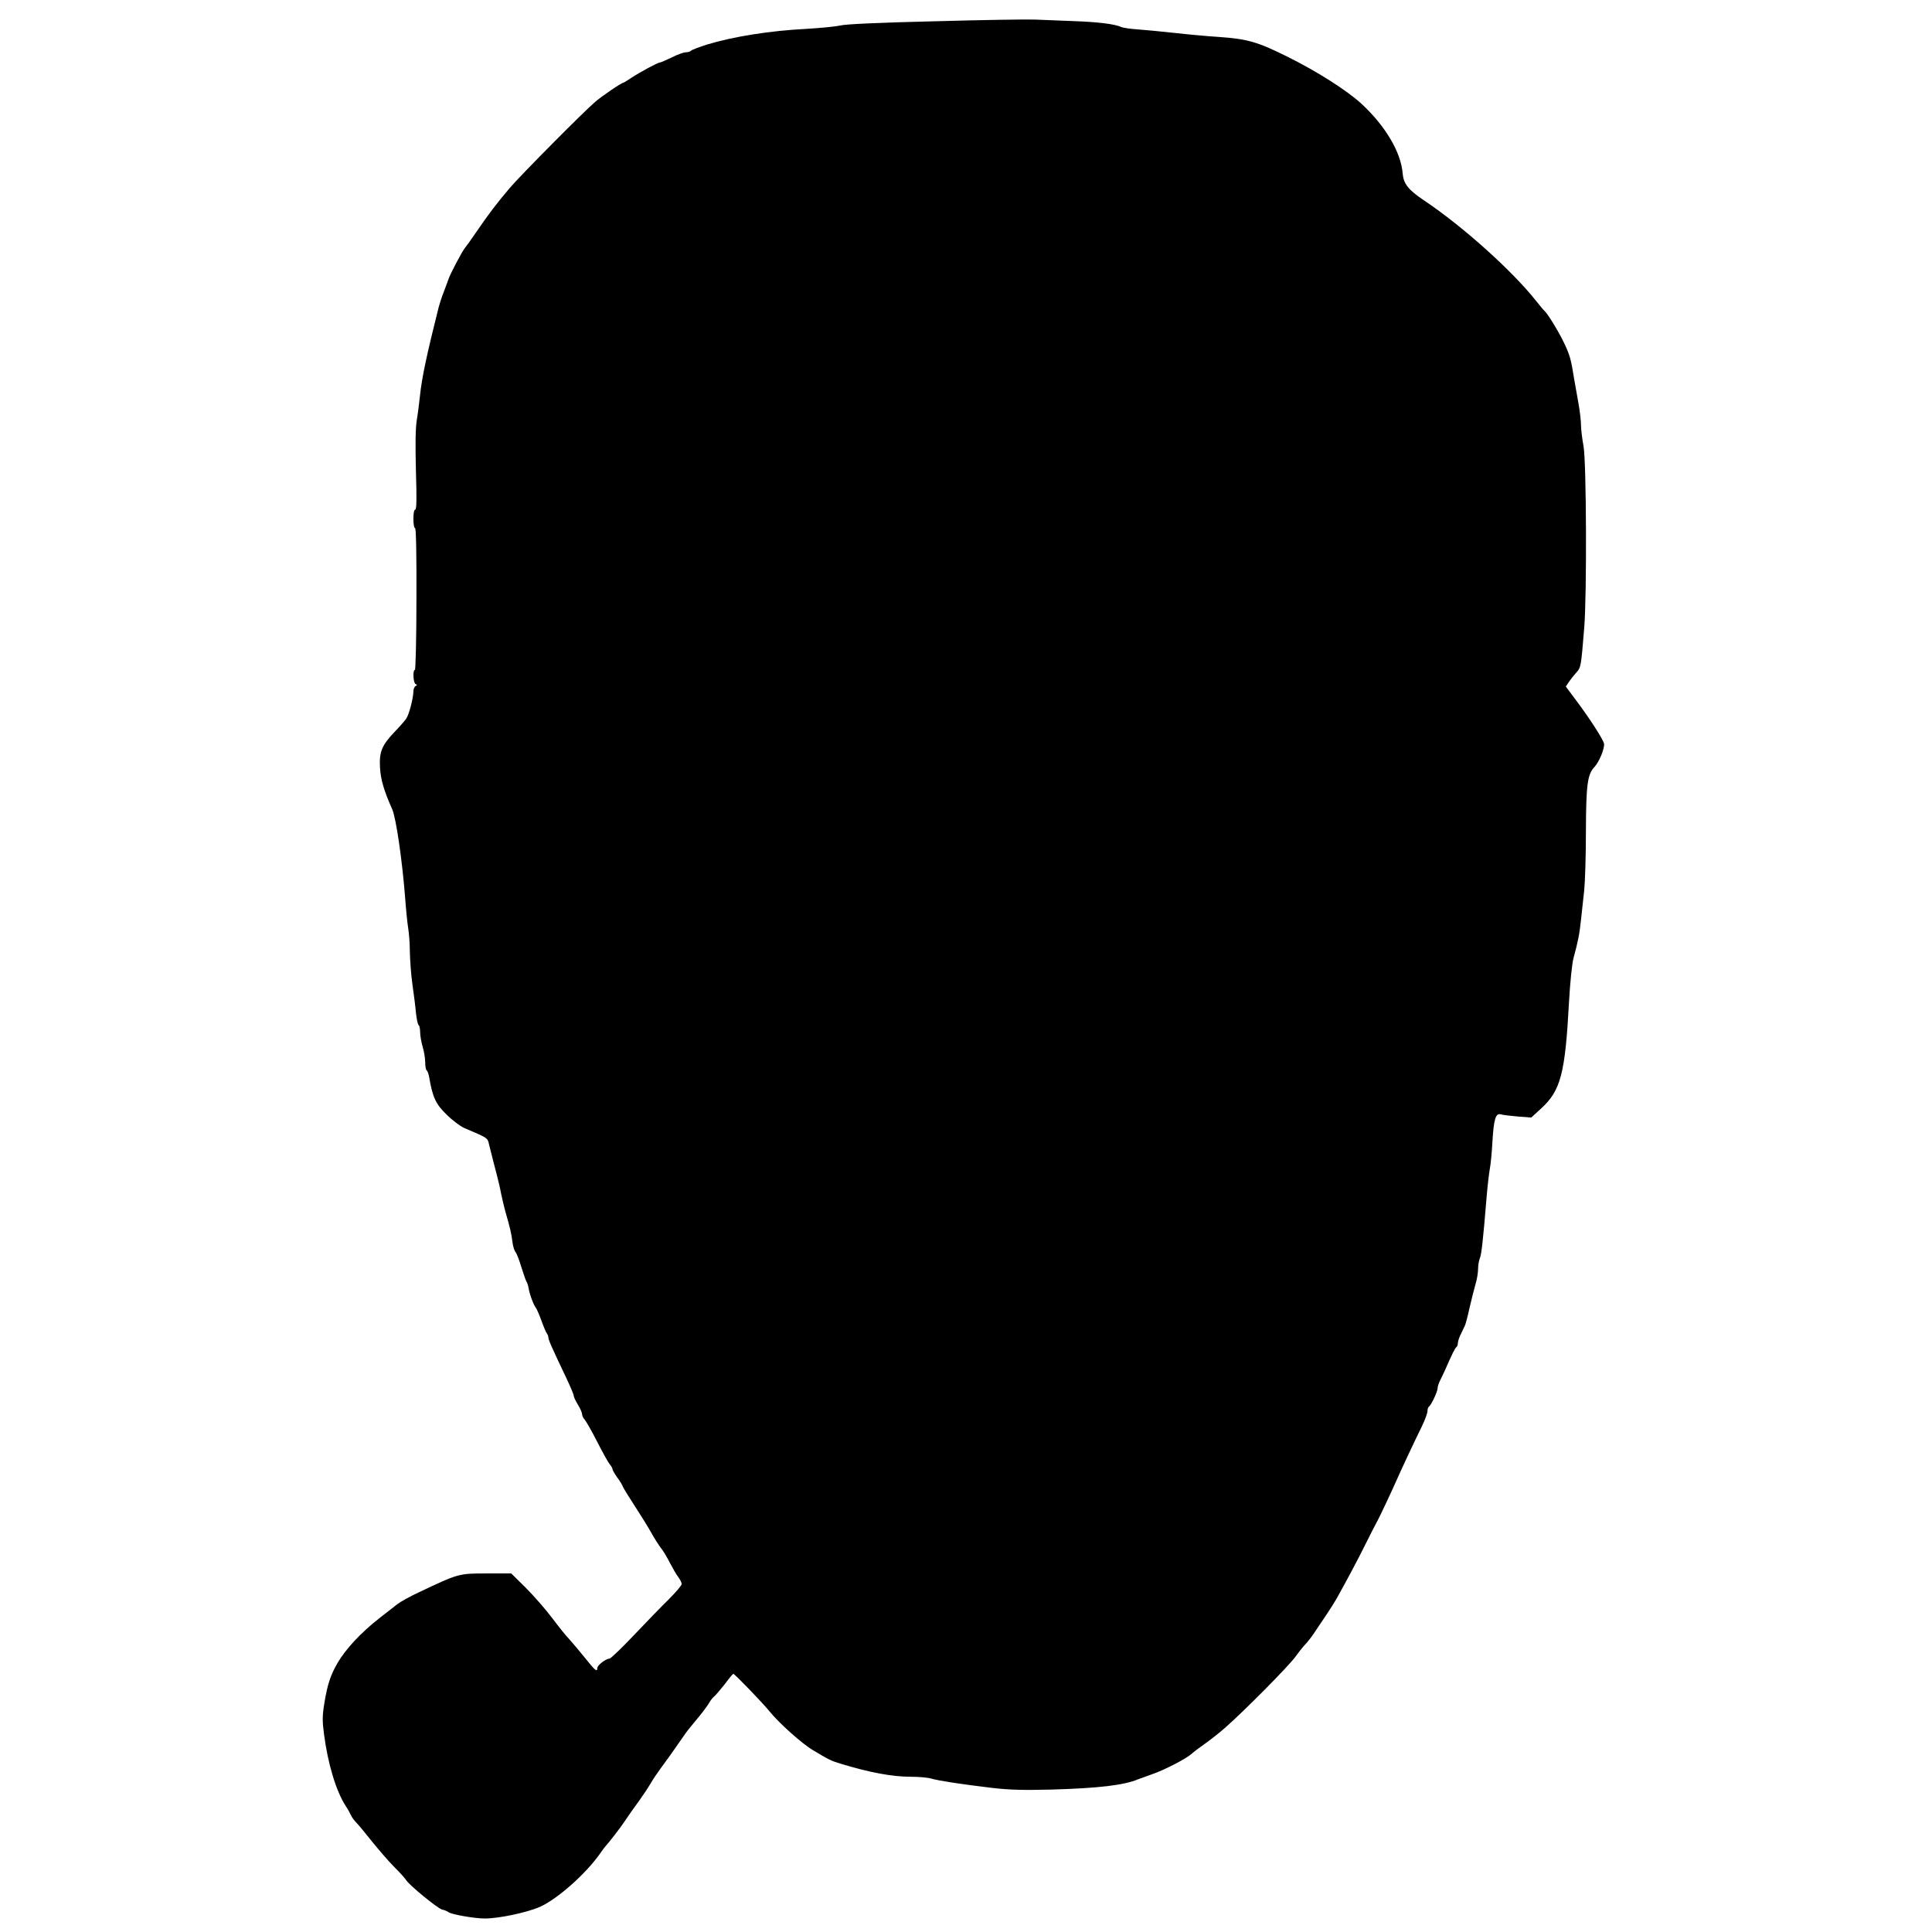
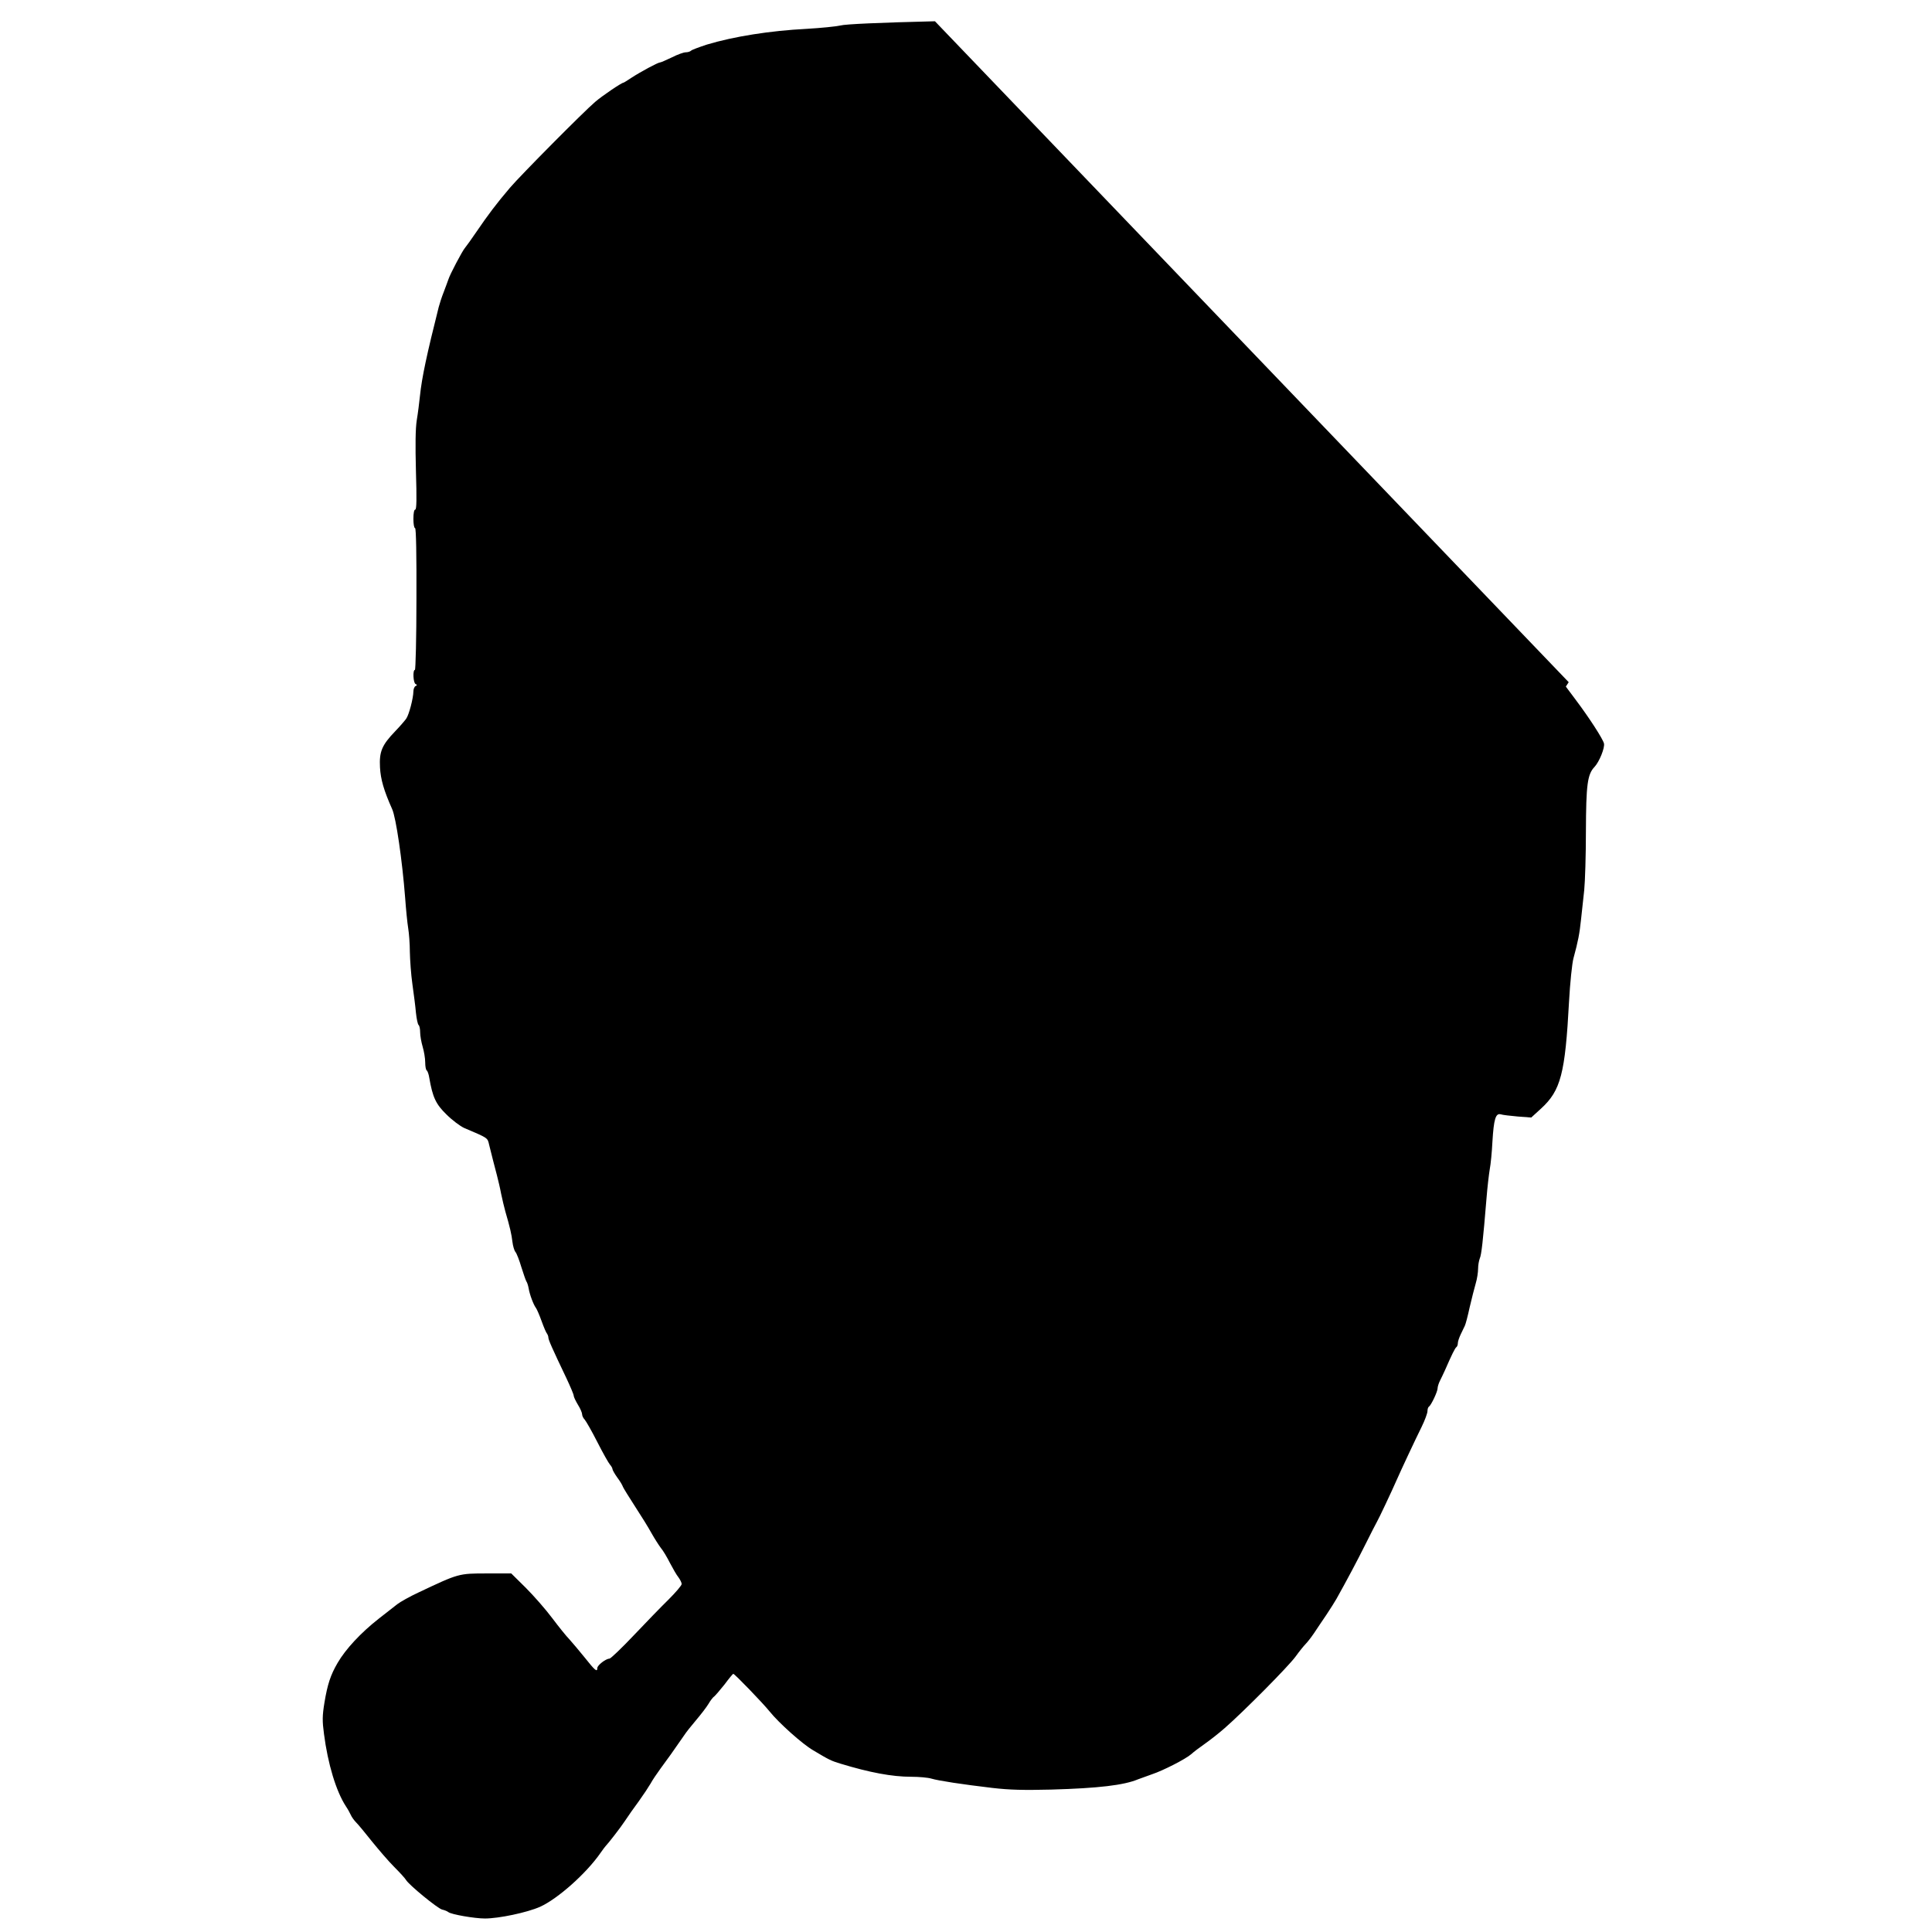
<svg xmlns="http://www.w3.org/2000/svg" version="1.0" width="1145pt" height="1145pt" viewBox="0 0 1145 1145" preserveAspectRatio="xMidYMid meet">
  <g transform="translate(0,1145) scale(0.1,-0.1)" fill="#000000" stroke="none">
-     <path d="M5541 11324 c-329 -8 -531 -17 -560 -25 -25 -6 -116 -15 -201 -20 -216 -11 -430 -45 -590 -93 -46 -15 -89 -31 -94 -36 -6 -6 -20 -10 -32 -10 -12 0 -49 -13 -82 -30 -34 -16 -65 -30 -70 -30 -13 0 -118 -57 -170 -91 -24 -16 -45 -29 -47 -29 -11 0 -125 -77 -168 -114 -67 -57 -441 -434 -505 -509 -80 -94 -131 -162 -195 -256 -32 -47 -65 -93 -72 -101 -15 -17 -89 -157 -98 -187 -3 -10 -16 -43 -27 -73 -12 -30 -25 -71 -30 -90 -70 -278 -100 -418 -111 -525 -4 -38 -12 -104 -19 -145 -8 -51 -9 -147 -5 -302 5 -162 4 -228 -4 -228 -7 0 -11 -22 -11 -55 0 -30 4 -55 10 -55 6 0 9 -159 8 -420 0 -231 -5 -420 -9 -420 -14 0 -10 -78 4 -84 10 -5 10 -7 0 -12 -7 -3 -13 -18 -13 -32 -1 -42 -26 -138 -43 -162 -8 -11 -37 -45 -65 -74 -79 -82 -95 -121 -90 -214 4 -72 23 -137 72 -247 23 -50 60 -305 77 -525 5 -69 13 -150 18 -180 5 -30 10 -94 10 -142 1 -48 7 -134 15 -190 8 -57 18 -133 21 -170 4 -37 11 -70 16 -73 5 -4 9 -23 9 -43 0 -20 7 -59 15 -86 8 -27 15 -68 15 -92 0 -24 4 -45 9 -48 5 -3 12 -23 15 -43 20 -116 39 -157 102 -218 34 -34 81 -69 105 -80 143 -61 138 -57 148 -100 17 -68 32 -128 46 -180 7 -27 19 -77 25 -110 7 -33 18 -80 25 -105 27 -92 37 -136 42 -180 3 -25 11 -52 18 -60 7 -8 23 -49 35 -90 13 -41 26 -79 30 -85 4 -5 10 -23 13 -40 6 -37 29 -98 43 -116 6 -8 21 -43 34 -79 13 -36 27 -69 32 -74 4 -6 8 -16 8 -23 0 -13 21 -61 106 -239 24 -51 44 -98 44 -105 0 -8 12 -32 25 -54 14 -22 25 -48 25 -57 0 -9 7 -23 15 -31 8 -9 42 -68 75 -133 33 -65 67 -125 75 -134 8 -9 15 -21 15 -27 0 -5 13 -28 28 -49 16 -21 31 -46 34 -56 4 -9 36 -61 71 -115 36 -55 80 -126 98 -159 18 -32 43 -71 55 -87 13 -15 37 -55 54 -89 18 -34 40 -73 51 -86 10 -14 19 -31 19 -40 0 -8 -35 -49 -77 -91 -43 -42 -136 -138 -208 -214 -71 -75 -136 -137 -143 -137 -21 0 -72 -39 -72 -56 0 -26 -14 -14 -75 63 -33 41 -74 89 -90 107 -17 17 -63 74 -102 126 -39 52 -110 133 -157 180 l-86 85 -143 0 c-170 0 -168 0 -407 -113 -52 -24 -108 -56 -125 -69 -16 -13 -66 -52 -110 -86 -106 -83 -197 -181 -244 -262 -42 -72 -60 -127 -78 -235 -13 -79 -13 -110 -3 -185 23 -179 72 -341 130 -430 11 -16 24 -40 29 -51 5 -12 20 -33 33 -46 13 -13 55 -64 93 -112 39 -48 97 -116 131 -150 33 -33 65 -68 70 -77 16 -29 187 -169 214 -176 14 -3 31 -10 37 -15 17 -14 156 -38 217 -38 82 0 249 35 326 69 105 47 276 199 360 321 13 19 27 37 30 40 14 14 89 110 115 150 16 25 53 77 81 115 28 39 59 86 70 105 10 19 37 59 59 89 36 48 80 110 140 197 10 16 42 56 70 89 28 33 62 77 74 97 12 21 28 41 35 45 6 5 33 36 60 70 26 35 49 63 52 63 8 0 175 -173 216 -224 54 -67 192 -191 257 -229 97 -58 106 -62 161 -79 174 -53 307 -78 420 -78 47 0 101 -5 120 -11 44 -13 183 -34 360 -55 103 -12 186 -14 350 -10 280 8 432 26 515 61 17 6 54 20 83 30 66 22 199 90 232 119 14 13 50 40 80 61 30 21 84 63 119 94 112 98 376 364 419 423 23 32 50 65 60 75 10 10 32 38 49 63 16 25 50 74 74 110 24 36 51 79 60 95 63 113 118 216 170 320 33 66 64 127 69 135 11 18 91 188 118 250 26 59 104 226 148 315 19 39 34 80 34 92 0 12 4 24 9 27 13 8 51 89 51 108 0 9 6 29 14 45 8 15 21 44 30 63 41 94 59 130 67 136 5 3 9 14 9 24 0 10 8 33 17 52 9 18 20 41 24 50 5 9 18 59 29 110 12 51 28 115 36 142 8 26 14 66 14 87 0 21 5 48 10 61 10 22 19 103 40 358 5 63 14 140 19 170 6 30 13 105 16 165 8 132 19 169 49 161 12 -4 57 -9 101 -13 l80 -6 58 53 c117 107 143 206 166 635 6 110 18 225 26 255 28 103 36 145 45 230 5 47 14 126 19 175 5 50 10 207 10 350 1 275 9 336 51 380 29 31 62 114 56 139 -7 28 -88 153 -167 258 l-59 79 17 26 c10 15 30 40 44 56 29 31 29 35 48 267 16 194 13 981 -4 1075 -8 44 -15 99 -15 123 0 24 -6 80 -14 125 -8 45 -20 111 -26 147 -20 125 -26 146 -64 225 -34 69 -96 170 -115 185 -4 3 -24 28 -46 55 -140 178 -436 444 -665 597 -94 63 -122 99 -127 160 -10 126 -102 281 -243 412 -87 80 -261 191 -440 280 -175 87 -235 105 -405 117 -66 4 -185 15 -265 24 -80 9 -179 18 -220 21 -41 3 -84 9 -95 14 -39 18 -140 30 -284 35 -80 3 -182 7 -226 9 -44 2 -311 -2 -594 -10z" />
+     <path d="M5541 11324 c-329 -8 -531 -17 -560 -25 -25 -6 -116 -15 -201 -20 -216 -11 -430 -45 -590 -93 -46 -15 -89 -31 -94 -36 -6 -6 -20 -10 -32 -10 -12 0 -49 -13 -82 -30 -34 -16 -65 -30 -70 -30 -13 0 -118 -57 -170 -91 -24 -16 -45 -29 -47 -29 -11 0 -125 -77 -168 -114 -67 -57 -441 -434 -505 -509 -80 -94 -131 -162 -195 -256 -32 -47 -65 -93 -72 -101 -15 -17 -89 -157 -98 -187 -3 -10 -16 -43 -27 -73 -12 -30 -25 -71 -30 -90 -70 -278 -100 -418 -111 -525 -4 -38 -12 -104 -19 -145 -8 -51 -9 -147 -5 -302 5 -162 4 -228 -4 -228 -7 0 -11 -22 -11 -55 0 -30 4 -55 10 -55 6 0 9 -159 8 -420 0 -231 -5 -420 -9 -420 -14 0 -10 -78 4 -84 10 -5 10 -7 0 -12 -7 -3 -13 -18 -13 -32 -1 -42 -26 -138 -43 -162 -8 -11 -37 -45 -65 -74 -79 -82 -95 -121 -90 -214 4 -72 23 -137 72 -247 23 -50 60 -305 77 -525 5 -69 13 -150 18 -180 5 -30 10 -94 10 -142 1 -48 7 -134 15 -190 8 -57 18 -133 21 -170 4 -37 11 -70 16 -73 5 -4 9 -23 9 -43 0 -20 7 -59 15 -86 8 -27 15 -68 15 -92 0 -24 4 -45 9 -48 5 -3 12 -23 15 -43 20 -116 39 -157 102 -218 34 -34 81 -69 105 -80 143 -61 138 -57 148 -100 17 -68 32 -128 46 -180 7 -27 19 -77 25 -110 7 -33 18 -80 25 -105 27 -92 37 -136 42 -180 3 -25 11 -52 18 -60 7 -8 23 -49 35 -90 13 -41 26 -79 30 -85 4 -5 10 -23 13 -40 6 -37 29 -98 43 -116 6 -8 21 -43 34 -79 13 -36 27 -69 32 -74 4 -6 8 -16 8 -23 0 -13 21 -61 106 -239 24 -51 44 -98 44 -105 0 -8 12 -32 25 -54 14 -22 25 -48 25 -57 0 -9 7 -23 15 -31 8 -9 42 -68 75 -133 33 -65 67 -125 75 -134 8 -9 15 -21 15 -27 0 -5 13 -28 28 -49 16 -21 31 -46 34 -56 4 -9 36 -61 71 -115 36 -55 80 -126 98 -159 18 -32 43 -71 55 -87 13 -15 37 -55 54 -89 18 -34 40 -73 51 -86 10 -14 19 -31 19 -40 0 -8 -35 -49 -77 -91 -43 -42 -136 -138 -208 -214 -71 -75 -136 -137 -143 -137 -21 0 -72 -39 -72 -56 0 -26 -14 -14 -75 63 -33 41 -74 89 -90 107 -17 17 -63 74 -102 126 -39 52 -110 133 -157 180 l-86 85 -143 0 c-170 0 -168 0 -407 -113 -52 -24 -108 -56 -125 -69 -16 -13 -66 -52 -110 -86 -106 -83 -197 -181 -244 -262 -42 -72 -60 -127 -78 -235 -13 -79 -13 -110 -3 -185 23 -179 72 -341 130 -430 11 -16 24 -40 29 -51 5 -12 20 -33 33 -46 13 -13 55 -64 93 -112 39 -48 97 -116 131 -150 33 -33 65 -68 70 -77 16 -29 187 -169 214 -176 14 -3 31 -10 37 -15 17 -14 156 -38 217 -38 82 0 249 35 326 69 105 47 276 199 360 321 13 19 27 37 30 40 14 14 89 110 115 150 16 25 53 77 81 115 28 39 59 86 70 105 10 19 37 59 59 89 36 48 80 110 140 197 10 16 42 56 70 89 28 33 62 77 74 97 12 21 28 41 35 45 6 5 33 36 60 70 26 35 49 63 52 63 8 0 175 -173 216 -224 54 -67 192 -191 257 -229 97 -58 106 -62 161 -79 174 -53 307 -78 420 -78 47 0 101 -5 120 -11 44 -13 183 -34 360 -55 103 -12 186 -14 350 -10 280 8 432 26 515 61 17 6 54 20 83 30 66 22 199 90 232 119 14 13 50 40 80 61 30 21 84 63 119 94 112 98 376 364 419 423 23 32 50 65 60 75 10 10 32 38 49 63 16 25 50 74 74 110 24 36 51 79 60 95 63 113 118 216 170 320 33 66 64 127 69 135 11 18 91 188 118 250 26 59 104 226 148 315 19 39 34 80 34 92 0 12 4 24 9 27 13 8 51 89 51 108 0 9 6 29 14 45 8 15 21 44 30 63 41 94 59 130 67 136 5 3 9 14 9 24 0 10 8 33 17 52 9 18 20 41 24 50 5 9 18 59 29 110 12 51 28 115 36 142 8 26 14 66 14 87 0 21 5 48 10 61 10 22 19 103 40 358 5 63 14 140 19 170 6 30 13 105 16 165 8 132 19 169 49 161 12 -4 57 -9 101 -13 l80 -6 58 53 c117 107 143 206 166 635 6 110 18 225 26 255 28 103 36 145 45 230 5 47 14 126 19 175 5 50 10 207 10 350 1 275 9 336 51 380 29 31 62 114 56 139 -7 28 -88 153 -167 258 l-59 79 17 26 z" />
  </g>
</svg>